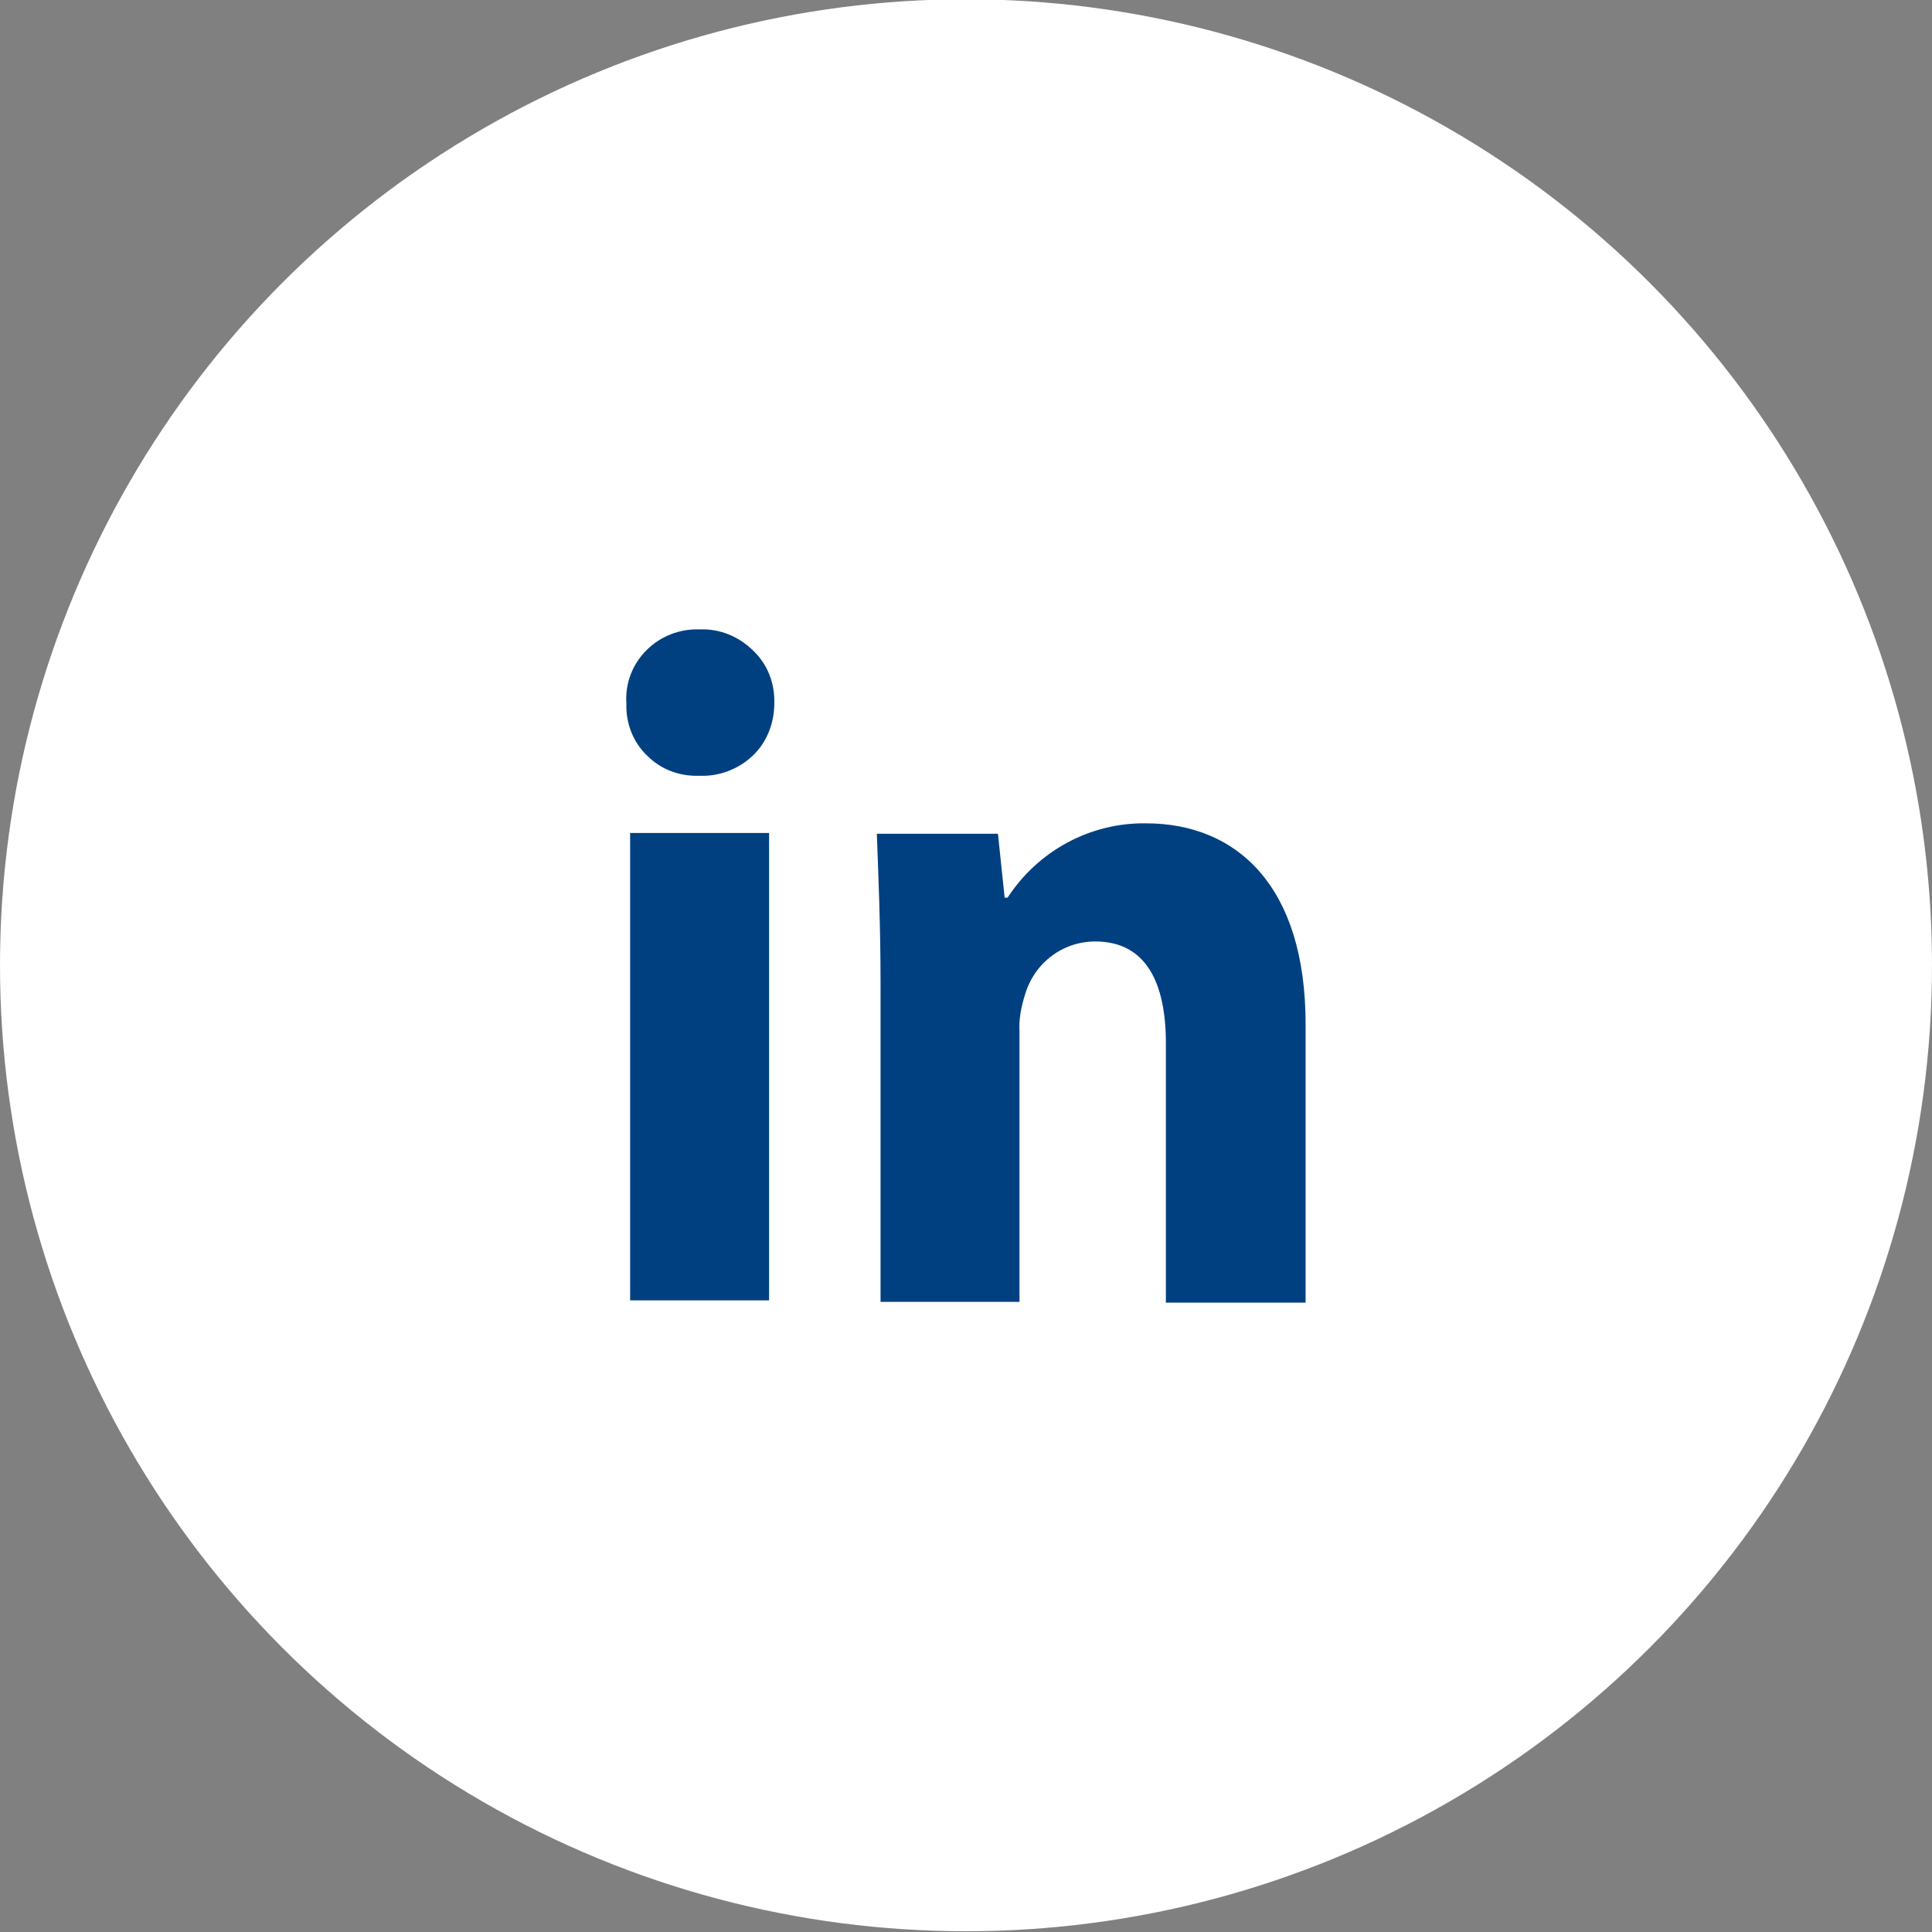
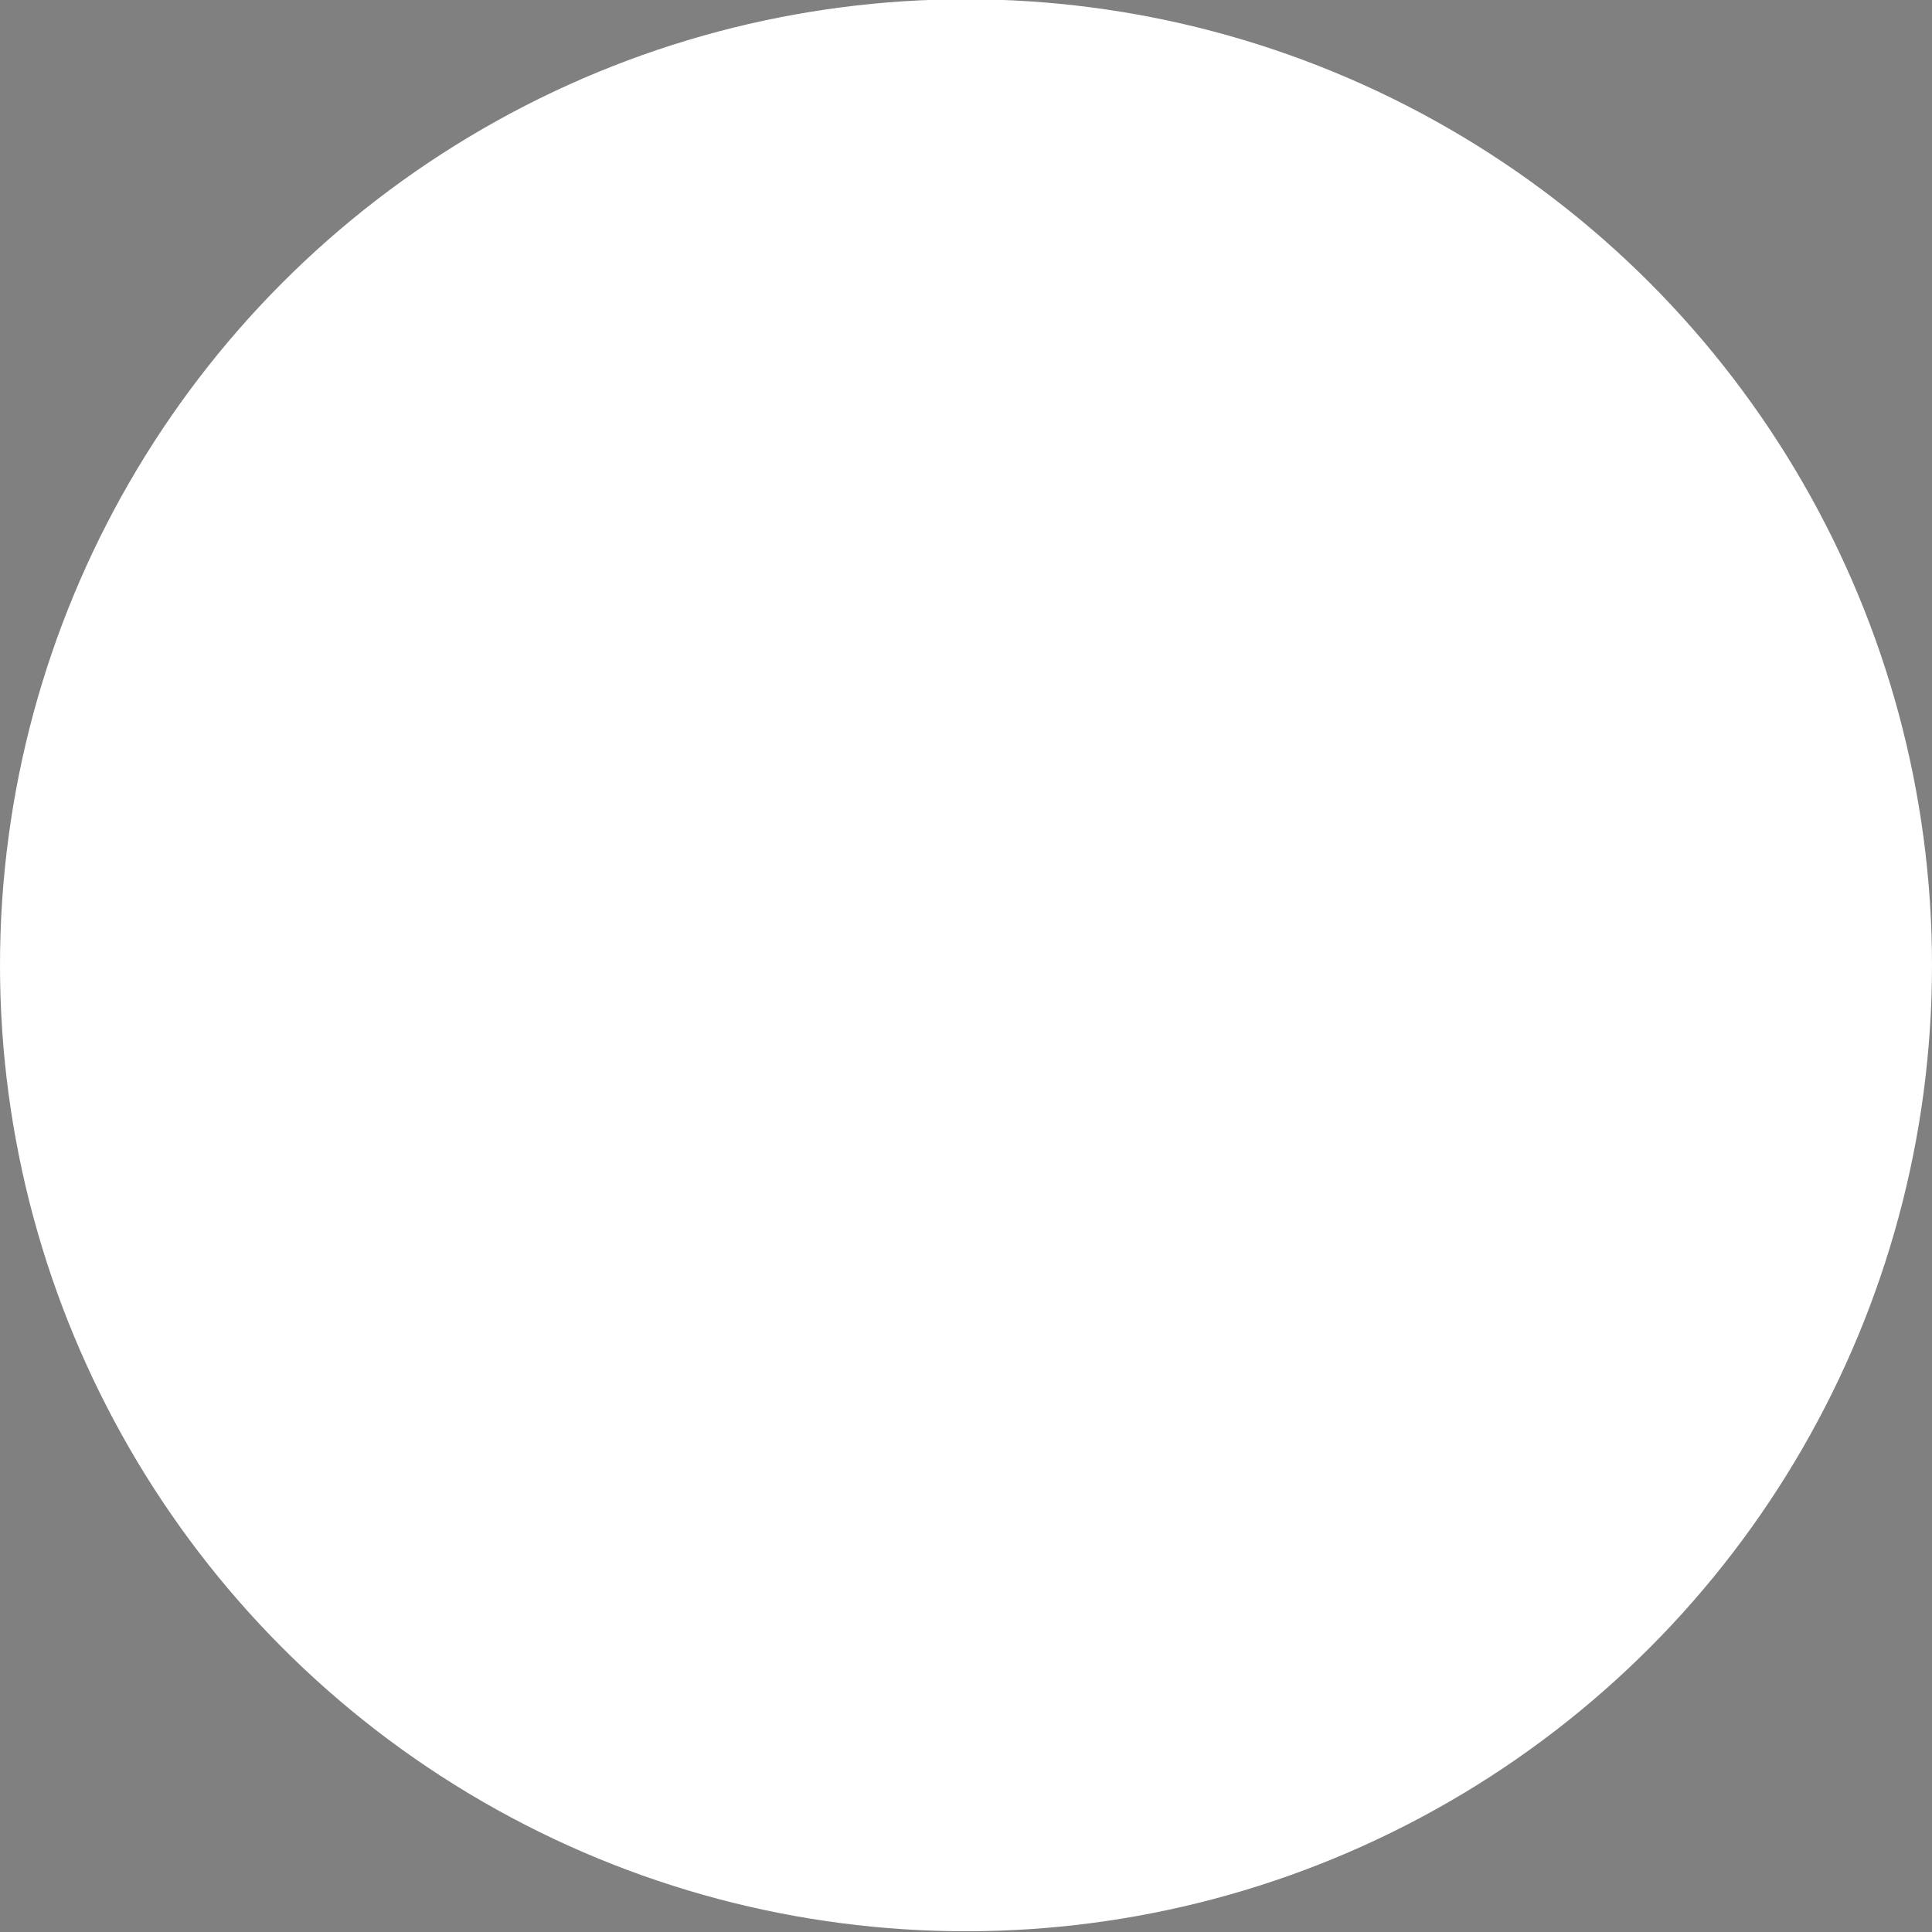
<svg xmlns="http://www.w3.org/2000/svg" version="1.1" id="图层_1" x="0px" y="0px" viewBox="0 0 26 26" style="enable-background:new 0 0 26 26;" xml:space="preserve">
  <rect x="0" y="0" width="26" height="26" fill="#808080" stroke="none" />
  <style type="text/css">
	.st0{fill:#FFFFFF;}
	.st1{fill:#004081;}
</style>
  <circle class="st0" cx="13" cy="12.99" r="13" />
  <g>
    <g>
-       <path class="st1" d="M9.42,8.47C9.15,8.46,8.89,8.56,8.7,8.75C8.51,8.94,8.41,9.2,8.43,9.47c-0.01,0.26,0.09,0.52,0.28,0.7    c0.19,0.19,0.44,0.28,0.71,0.27c0.26,0.01,0.52-0.09,0.71-0.27c0.19-0.18,0.29-0.44,0.29-0.7c0.01-0.27-0.09-0.53-0.28-0.71    C9.94,8.56,9.68,8.46,9.42,8.47L9.42,8.47z M17.57,17.51v-3.73c0-1.85-0.92-2.7-2.15-2.7c-0.75-0.01-1.45,0.37-1.86,1h-0.04    l-0.09-0.86h-1.63c0.02,0.55,0.05,1.22,0.05,2.01v4.29h1.87v-3.63c-0.01-0.17,0.02-0.33,0.07-0.49c0.12-0.43,0.5-0.73,0.95-0.73    c0.68,0,0.95,0.55,0.95,1.37v3.49H17.57z M8.48,11.21h1.87v6.29H8.48V11.21z M8.48,11.21" />
-     </g>
+       </g>
  </g>
</svg>